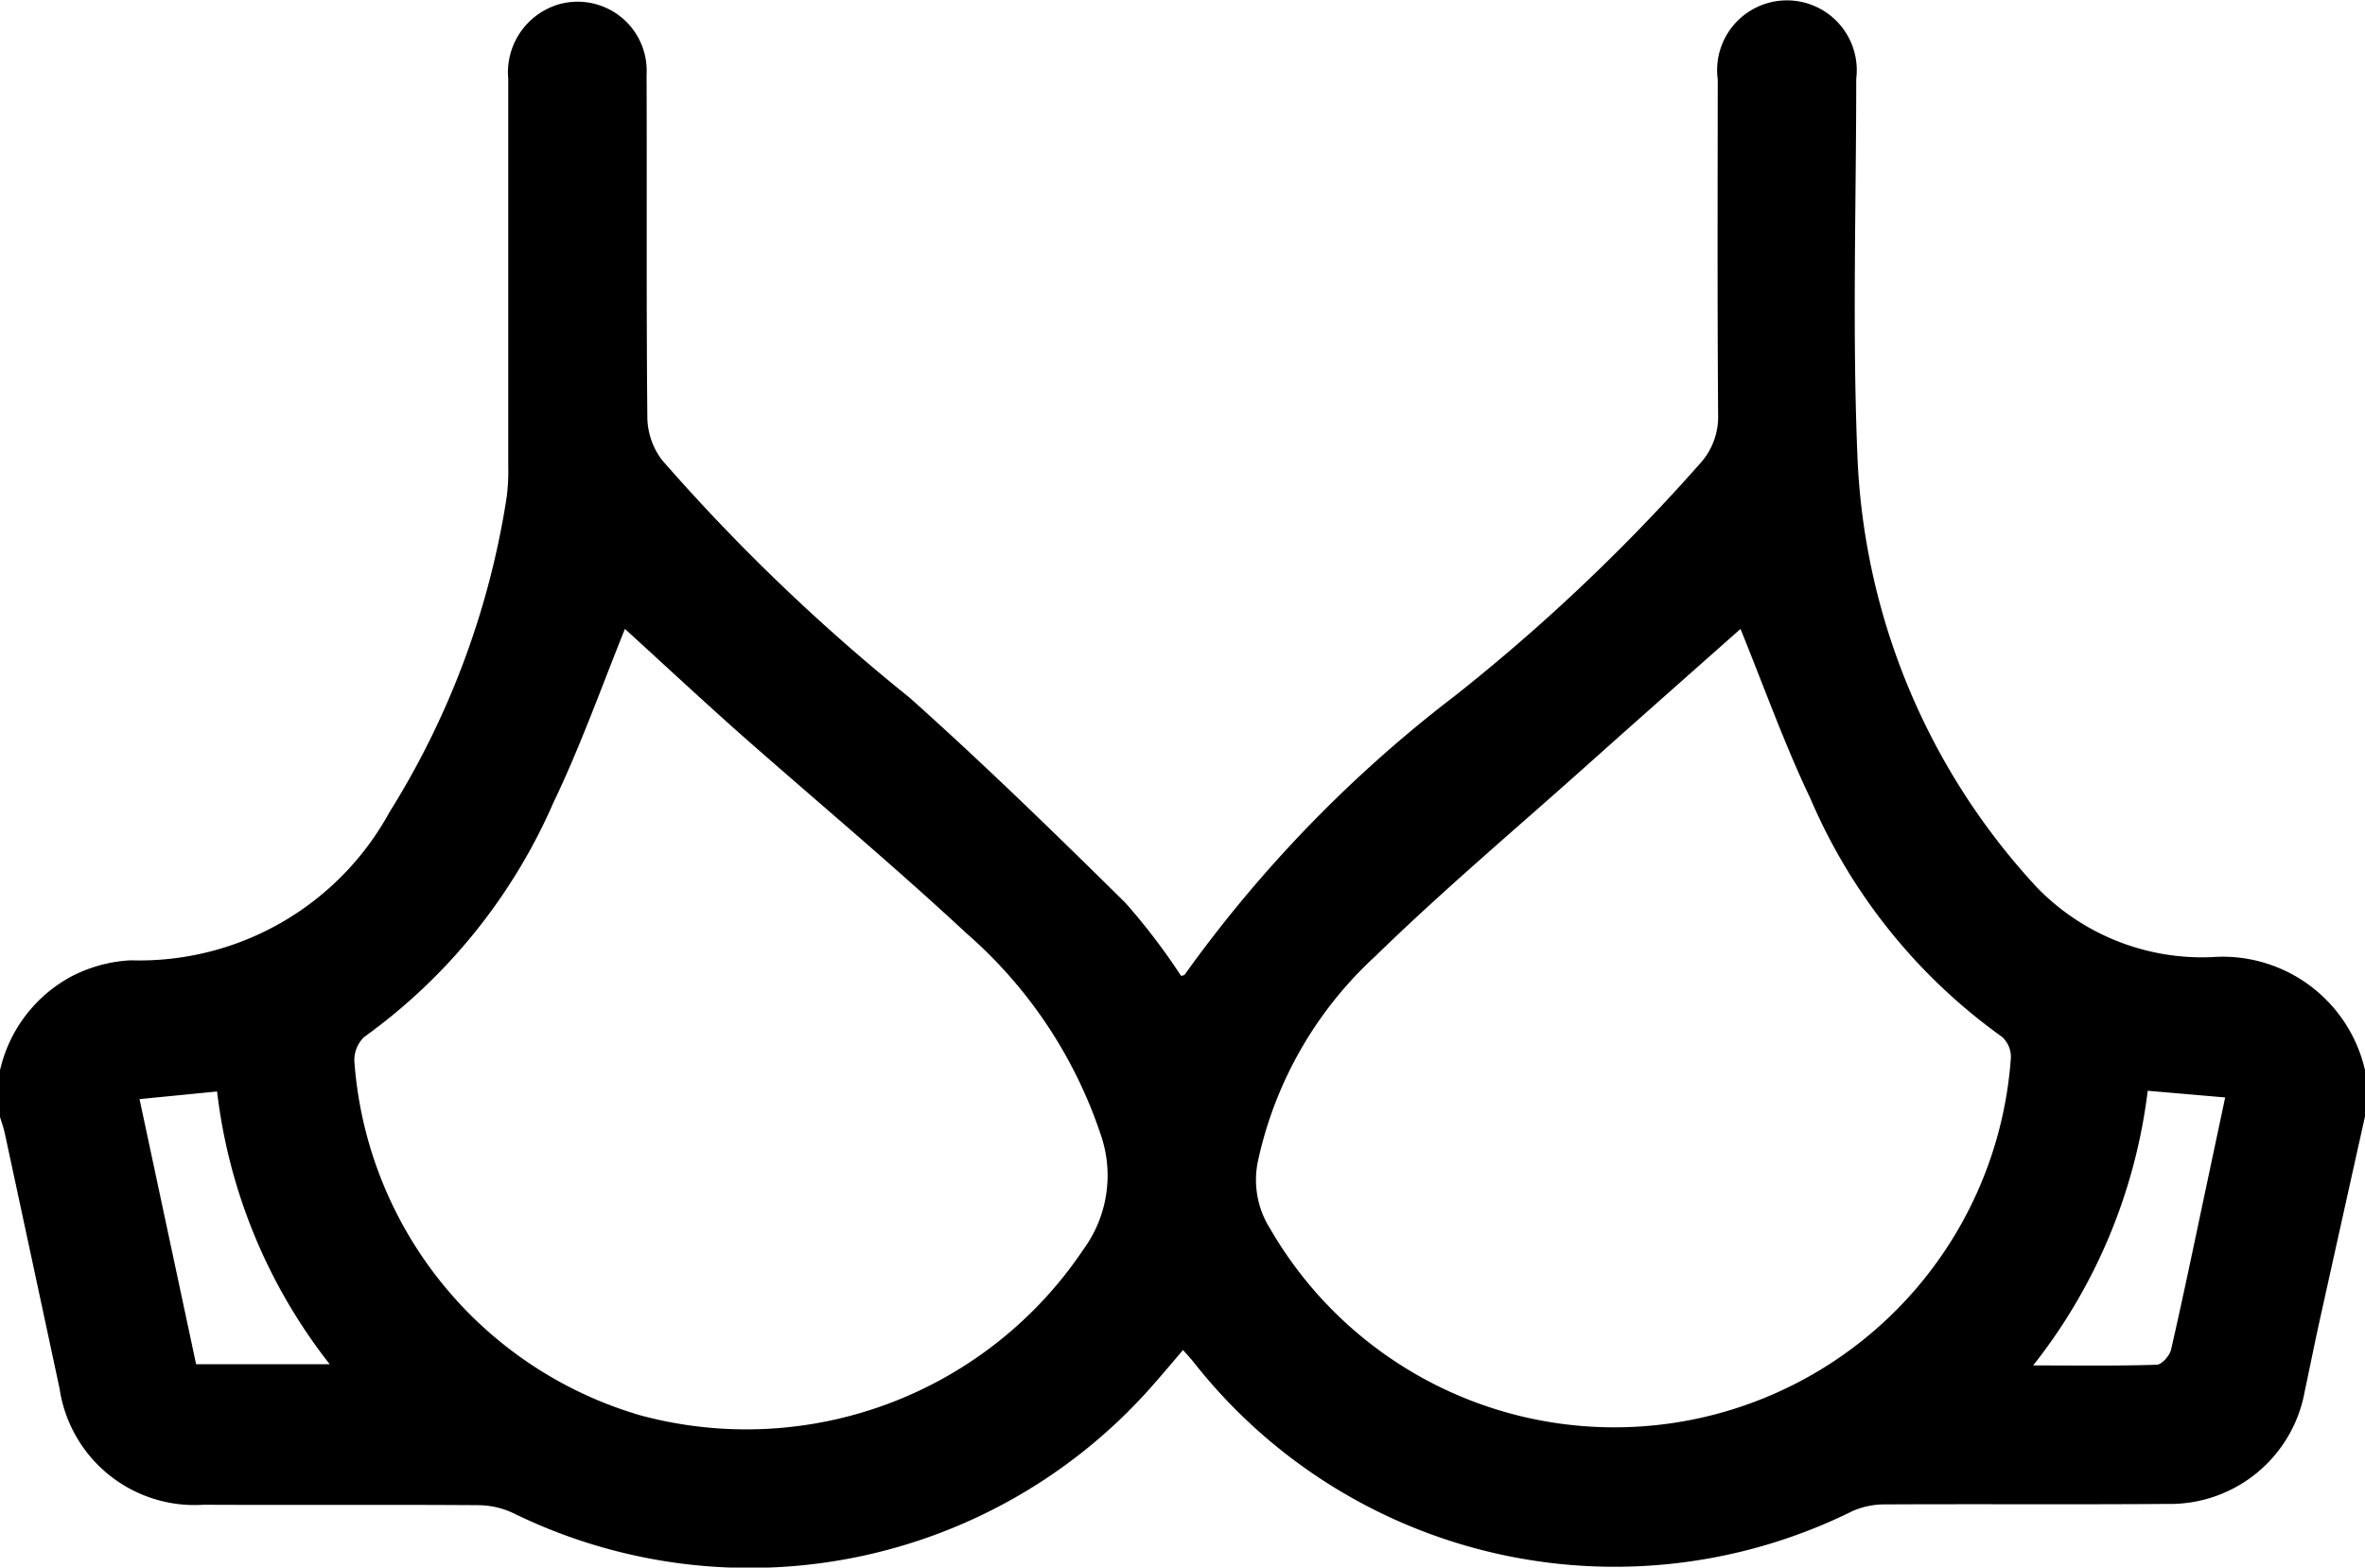
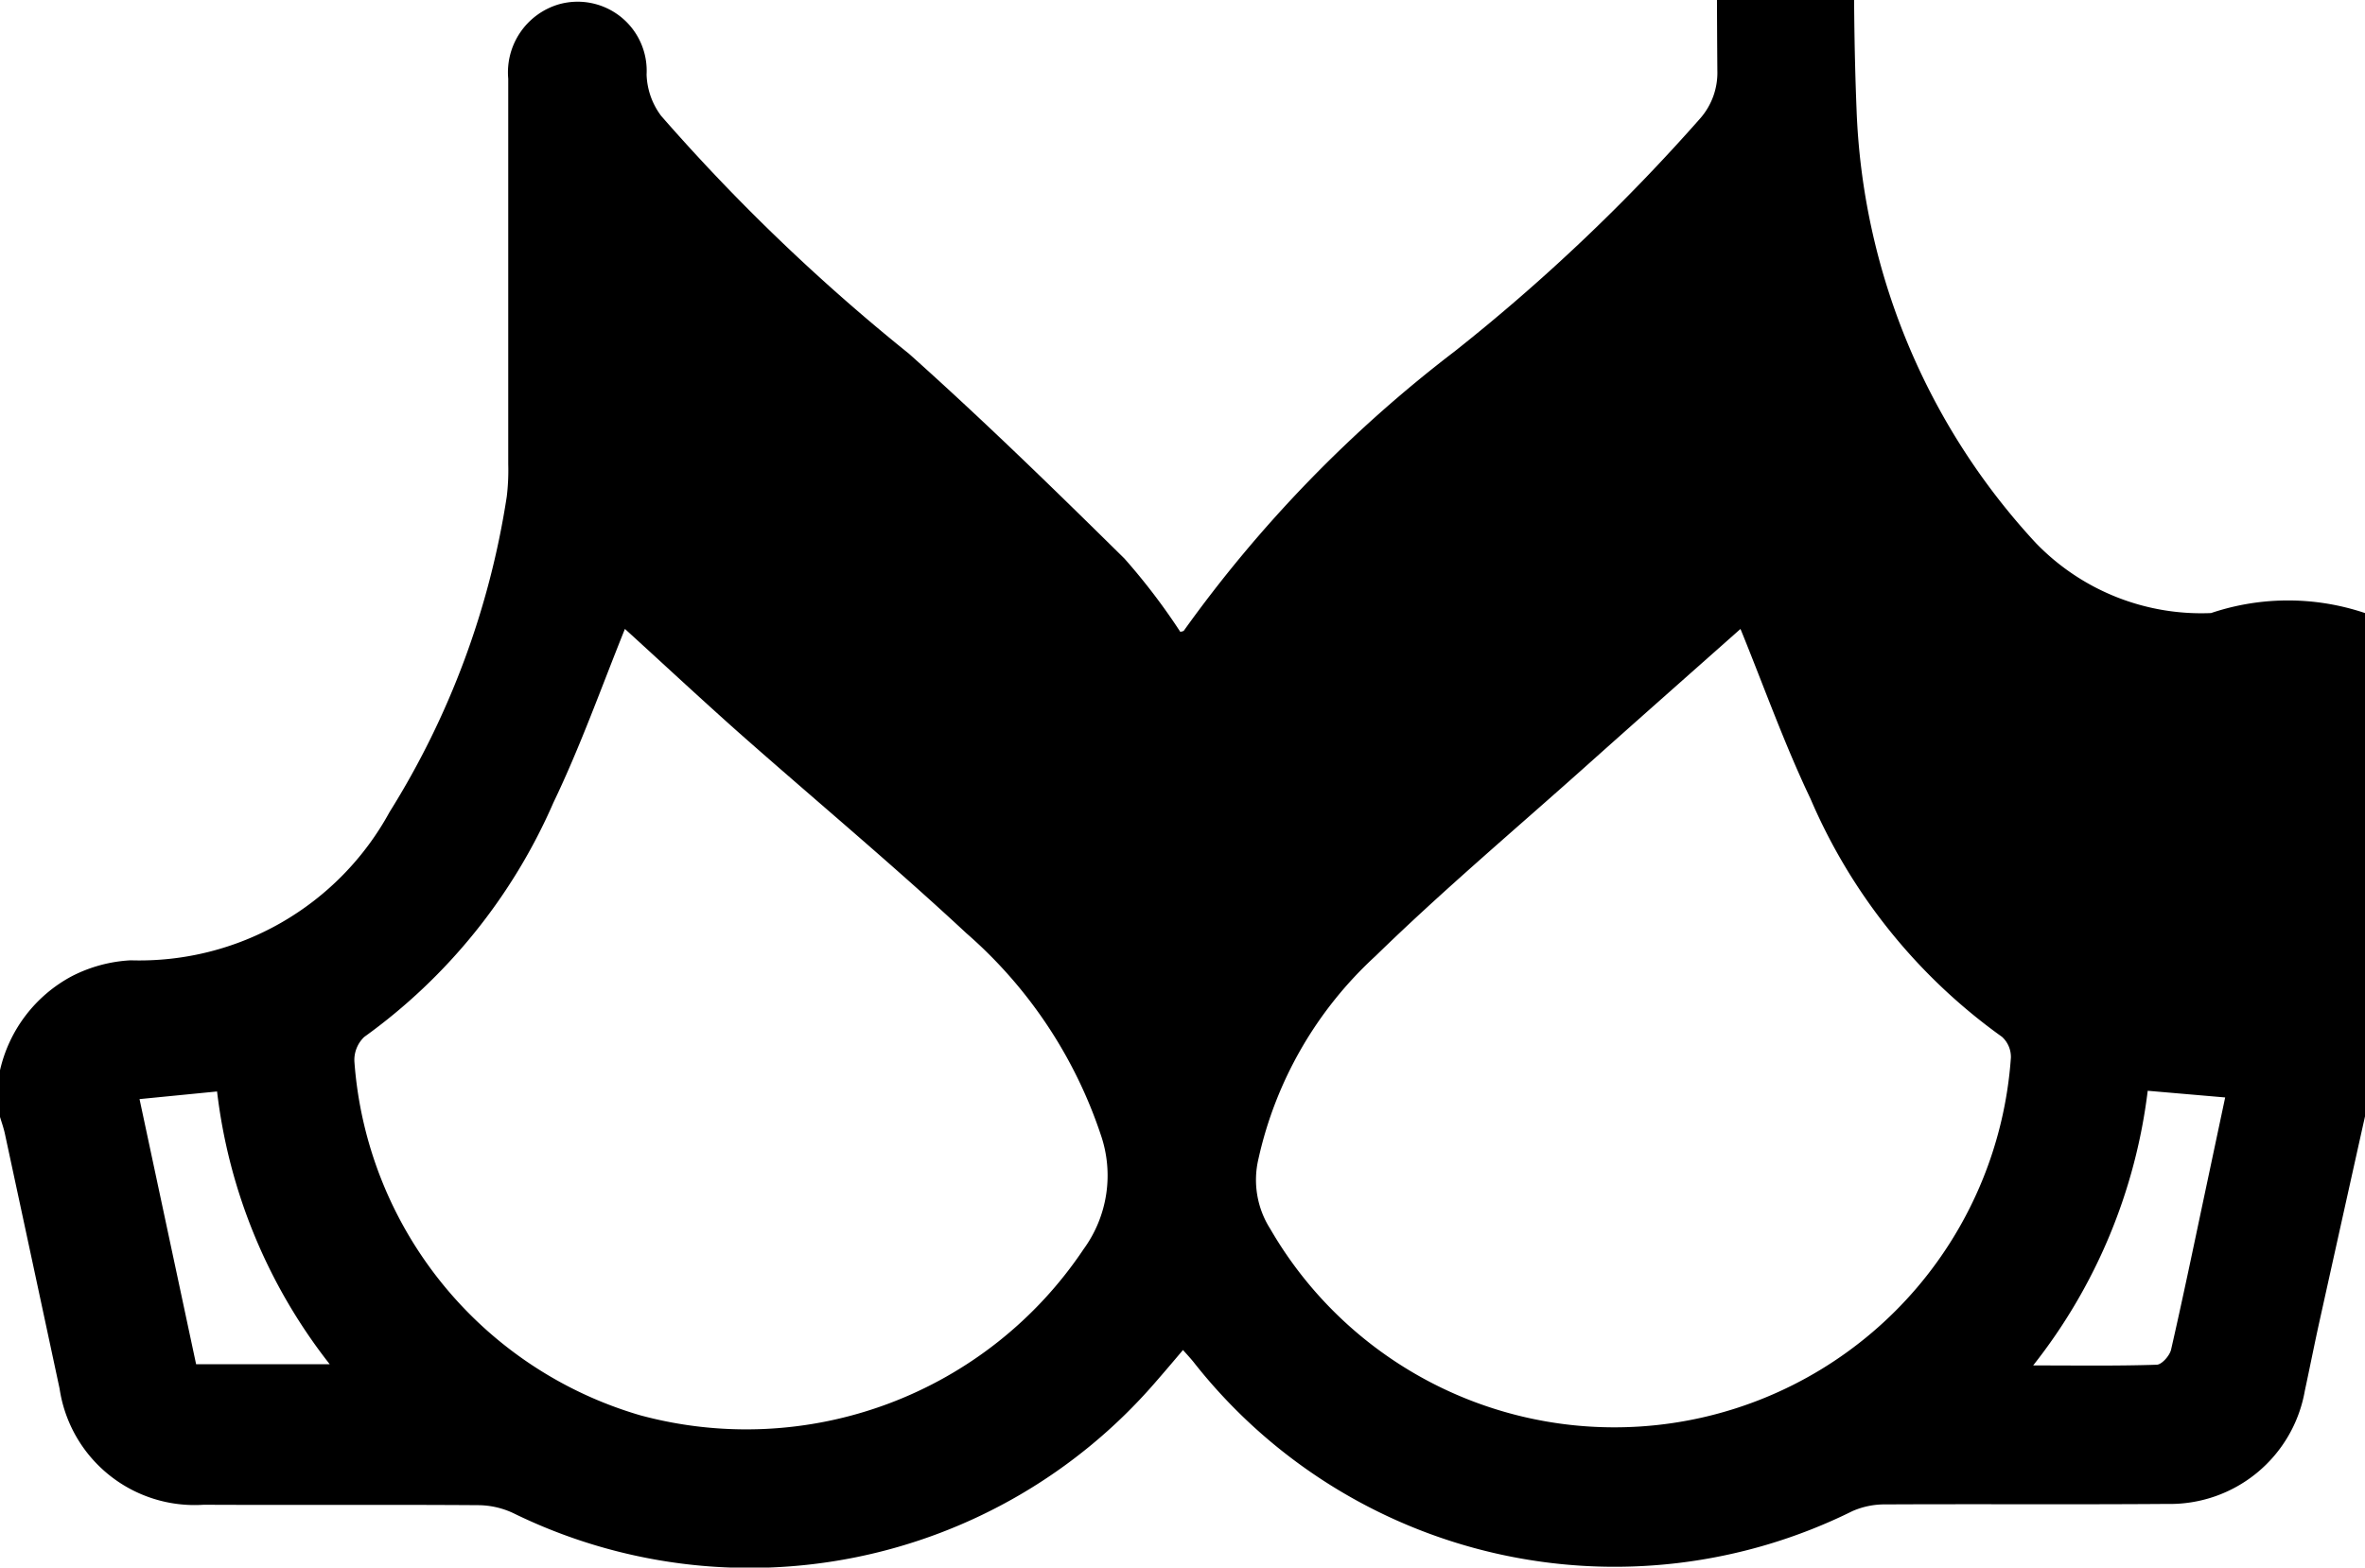
<svg xmlns="http://www.w3.org/2000/svg" width="40" height="26.521" viewBox="0 0 40 26.521">
-   <path id="bra" d="M154,287.554q-.389,1.748-.777,3.5c-.084.381-.159.763-.241,1.144a2.315,2.315,0,0,1-2.329,1.913c-1.587.012-3.175,0-4.763.008a1.351,1.351,0,0,0-.56.114,9.056,9.056,0,0,1-11.146-2.526c-.048-.059-.1-.116-.176-.2-.169.2-.325.384-.484.566a9.074,9.074,0,0,1-10.842,2.194,1.415,1.415,0,0,0-.593-.135c-1.548-.011-3.1,0-4.645-.007a2.308,2.308,0,0,1-2.436-1.964q-.461-2.154-.924-4.307c-.021-.1-.057-.2-.085-.294v-.781a2.41,2.41,0,0,1,1.21-1.593,2.454,2.454,0,0,1,1-.272,4.821,4.821,0,0,0,4.38-2.509,14.089,14.089,0,0,0,1.982-5.336,3.676,3.676,0,0,0,.025-.546q0-3.262,0-6.524a1.2,1.2,0,0,1,.849-1.257,1.168,1.168,0,0,1,1.491,1.185c.007,1.94-.006,3.881.013,5.821a1.225,1.225,0,0,0,.246.7,32.989,32.989,0,0,0,4.19,4.023c1.25,1.117,2.452,2.289,3.646,3.467a10.711,10.711,0,0,1,.945,1.24c.016-.006.051-.007.062-.023a22.207,22.207,0,0,1,4.575-4.72,32.082,32.082,0,0,0,4.159-3.947,1.171,1.171,0,0,0,.287-.81c-.014-1.888-.008-3.776-.006-5.664a1.181,1.181,0,1,1,2.342-.013c0,2.11-.067,4.222.018,6.328a11.4,11.4,0,0,0,3.032,7.345,3.889,3.889,0,0,0,2.964,1.186A2.469,2.469,0,0,1,154,286.772Zm-29.431-8.246c-.4.994-.754,1.99-1.208,2.936a9.606,9.606,0,0,1-3.2,3.966.537.537,0,0,0-.167.416,6.742,6.742,0,0,0,4.833,5.985,6.864,6.864,0,0,0,7.5-2.81,2.116,2.116,0,0,0,.288-1.944,7.783,7.783,0,0,0-2.269-3.4c-1.257-1.17-2.579-2.271-3.866-3.409C125.83,280.469,125.194,279.876,124.569,279.307Zm18.868,0c-.871.773-1.758,1.556-2.639,2.344-1.183,1.057-2.4,2.084-3.533,3.189a6.589,6.589,0,0,0-1.98,3.43,1.542,1.542,0,0,0,.2,1.188,6.723,6.723,0,0,0,12.526-2.9.46.46,0,0,0-.15-.35,9.589,9.589,0,0,1-3.238-4.025C144.175,281.244,143.828,280.265,143.437,279.307Zm4.952,12.46c.764,0,1.426.01,2.086-.012.087,0,.221-.153.245-.255.2-.874.382-1.753.568-2.63l.347-1.637-1.31-.113A9.309,9.309,0,0,1,148.389,291.766Zm-30.719-4.635-1.31.129.957,4.486h2.26A9.216,9.216,0,0,1,117.671,287.131Z" transform="translate(-114 -268.667)" />
+   <path id="bra" d="M154,287.554q-.389,1.748-.777,3.5c-.084.381-.159.763-.241,1.144a2.315,2.315,0,0,1-2.329,1.913c-1.587.012-3.175,0-4.763.008a1.351,1.351,0,0,0-.56.114,9.056,9.056,0,0,1-11.146-2.526c-.048-.059-.1-.116-.176-.2-.169.2-.325.384-.484.566a9.074,9.074,0,0,1-10.842,2.194,1.415,1.415,0,0,0-.593-.135c-1.548-.011-3.1,0-4.645-.007a2.308,2.308,0,0,1-2.436-1.964q-.461-2.154-.924-4.307c-.021-.1-.057-.2-.085-.294v-.781a2.41,2.41,0,0,1,1.21-1.593,2.454,2.454,0,0,1,1-.272,4.821,4.821,0,0,0,4.38-2.509,14.089,14.089,0,0,0,1.982-5.336,3.676,3.676,0,0,0,.025-.546q0-3.262,0-6.524a1.2,1.2,0,0,1,.849-1.257,1.168,1.168,0,0,1,1.491,1.185a1.225,1.225,0,0,0,.246.7,32.989,32.989,0,0,0,4.19,4.023c1.25,1.117,2.452,2.289,3.646,3.467a10.711,10.711,0,0,1,.945,1.24c.016-.006.051-.007.062-.023a22.207,22.207,0,0,1,4.575-4.72,32.082,32.082,0,0,0,4.159-3.947,1.171,1.171,0,0,0,.287-.81c-.014-1.888-.008-3.776-.006-5.664a1.181,1.181,0,1,1,2.342-.013c0,2.11-.067,4.222.018,6.328a11.4,11.4,0,0,0,3.032,7.345,3.889,3.889,0,0,0,2.964,1.186A2.469,2.469,0,0,1,154,286.772Zm-29.431-8.246c-.4.994-.754,1.99-1.208,2.936a9.606,9.606,0,0,1-3.2,3.966.537.537,0,0,0-.167.416,6.742,6.742,0,0,0,4.833,5.985,6.864,6.864,0,0,0,7.5-2.81,2.116,2.116,0,0,0,.288-1.944,7.783,7.783,0,0,0-2.269-3.4c-1.257-1.17-2.579-2.271-3.866-3.409C125.83,280.469,125.194,279.876,124.569,279.307Zm18.868,0c-.871.773-1.758,1.556-2.639,2.344-1.183,1.057-2.4,2.084-3.533,3.189a6.589,6.589,0,0,0-1.98,3.43,1.542,1.542,0,0,0,.2,1.188,6.723,6.723,0,0,0,12.526-2.9.46.46,0,0,0-.15-.35,9.589,9.589,0,0,1-3.238-4.025C144.175,281.244,143.828,280.265,143.437,279.307Zm4.952,12.46c.764,0,1.426.01,2.086-.012.087,0,.221-.153.245-.255.2-.874.382-1.753.568-2.63l.347-1.637-1.31-.113A9.309,9.309,0,0,1,148.389,291.766Zm-30.719-4.635-1.31.129.957,4.486h2.26A9.216,9.216,0,0,1,117.671,287.131Z" transform="translate(-114 -268.667)" />
</svg>